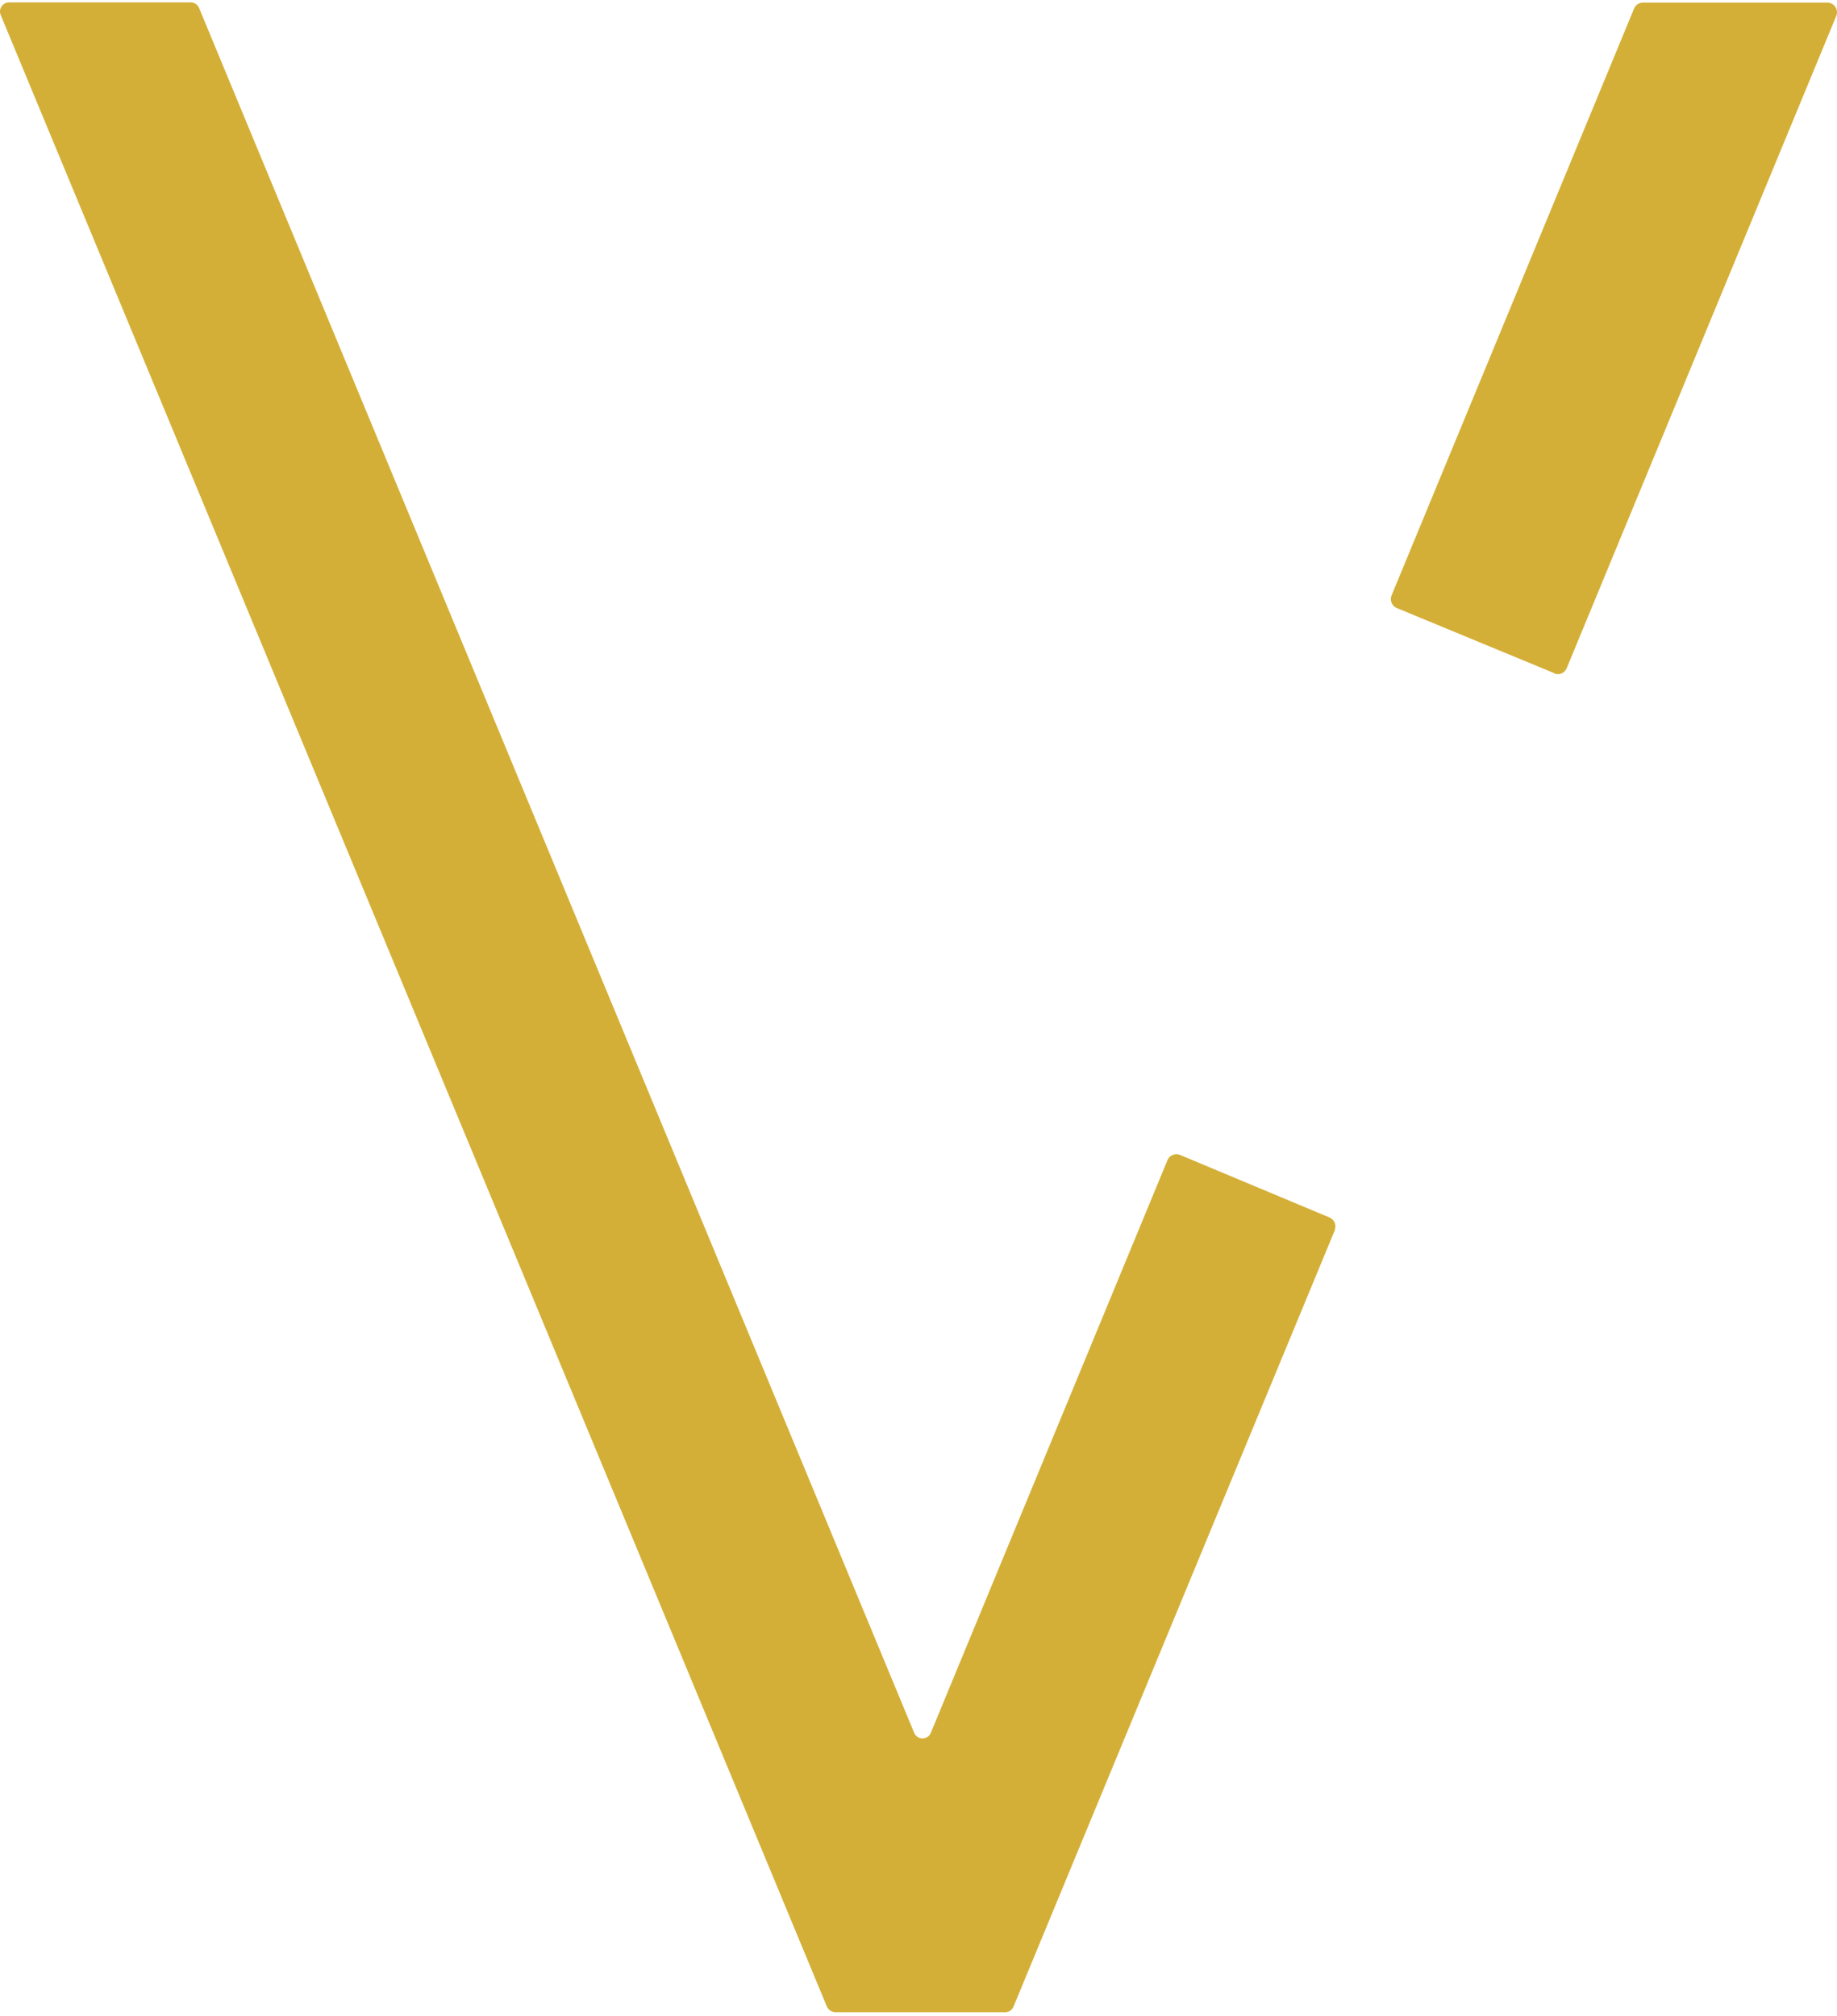
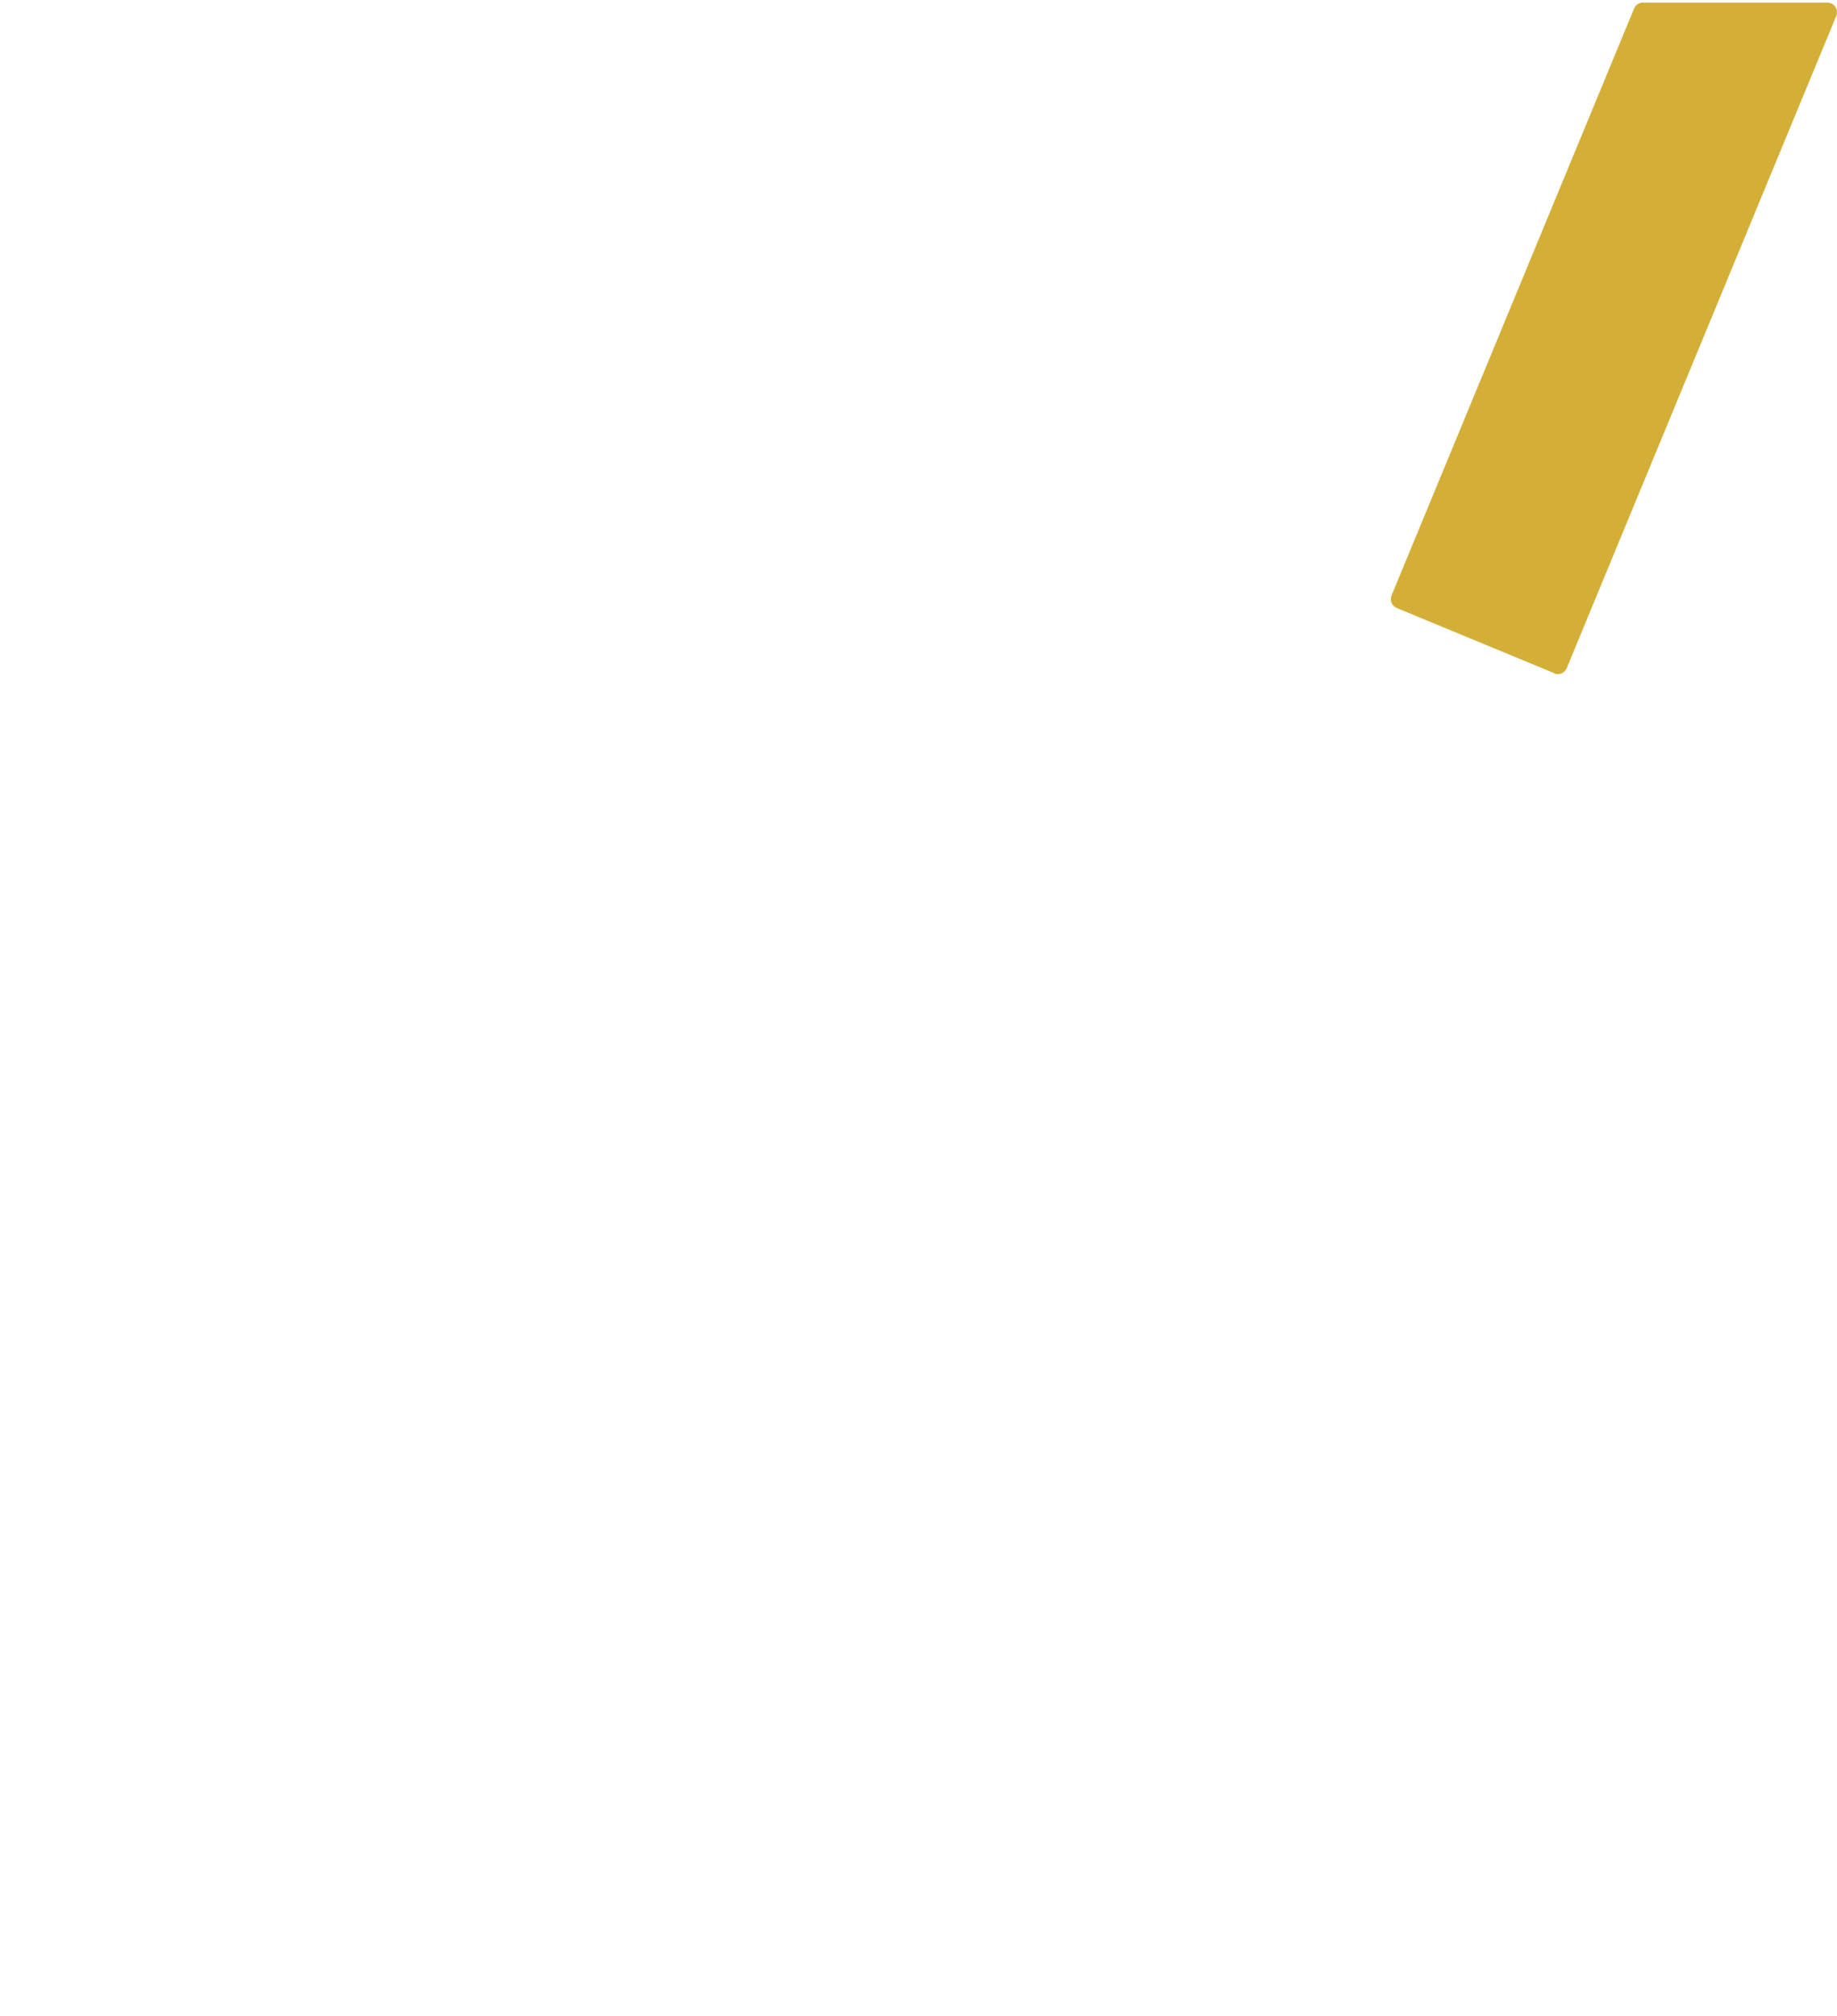
<svg xmlns="http://www.w3.org/2000/svg" width="360" height="395" viewBox="0 0 360 395" fill="none">
  <path d="M304.604 131.902L273.706 119.121C273.262 118.928 272.909 118.572 272.718 118.127C272.528 117.682 272.514 117.18 272.68 116.725L320.252 1.627C320.4 1.297 320.64 1.015 320.943 0.817C321.246 0.618 321.599 0.51 321.961 0.505H358.195C358.682 0.53 359.141 0.741 359.477 1.095C359.813 1.449 360 1.919 360 2.407C360.005 2.642 359.96 2.876 359.867 3.092L307.015 130.951C306.822 131.39 306.47 131.741 306.03 131.931C305.59 132.122 305.094 132.138 304.642 131.978L304.604 131.902Z" fill="#D4AF37" />
-   <path d="M261.609 240.971L198.635 393.116C198.506 393.45 198.279 393.737 197.985 393.941C197.69 394.144 197.341 394.254 196.983 394.257H163.73C163.379 394.249 163.037 394.143 162.742 393.952C162.447 393.76 162.21 393.49 162.059 393.173L0.144 2.959C0.027 2.684 -0.02 2.385 0.008 2.088C0.036 1.791 0.137 1.506 0.303 1.258C0.469 1.01 0.695 0.808 0.959 0.67C1.223 0.532 1.518 0.462 1.815 0.467H37.328C37.681 0.46 38.027 0.557 38.325 0.746C38.622 0.936 38.857 1.209 38.999 1.532L179.132 339.465C179.259 339.802 179.485 340.091 179.78 340.295C180.075 340.5 180.425 340.609 180.784 340.609C181.143 340.609 181.493 340.5 181.788 340.295C182.083 340.091 182.31 339.802 182.436 339.465L228.812 227.258C229.004 226.832 229.347 226.491 229.774 226.301C230.202 226.112 230.684 226.087 231.129 226.232L260.583 238.555C261.005 238.747 261.342 239.087 261.531 239.511C261.72 239.935 261.748 240.414 261.609 240.856V240.971Z" fill="#D4AF37" />
</svg>